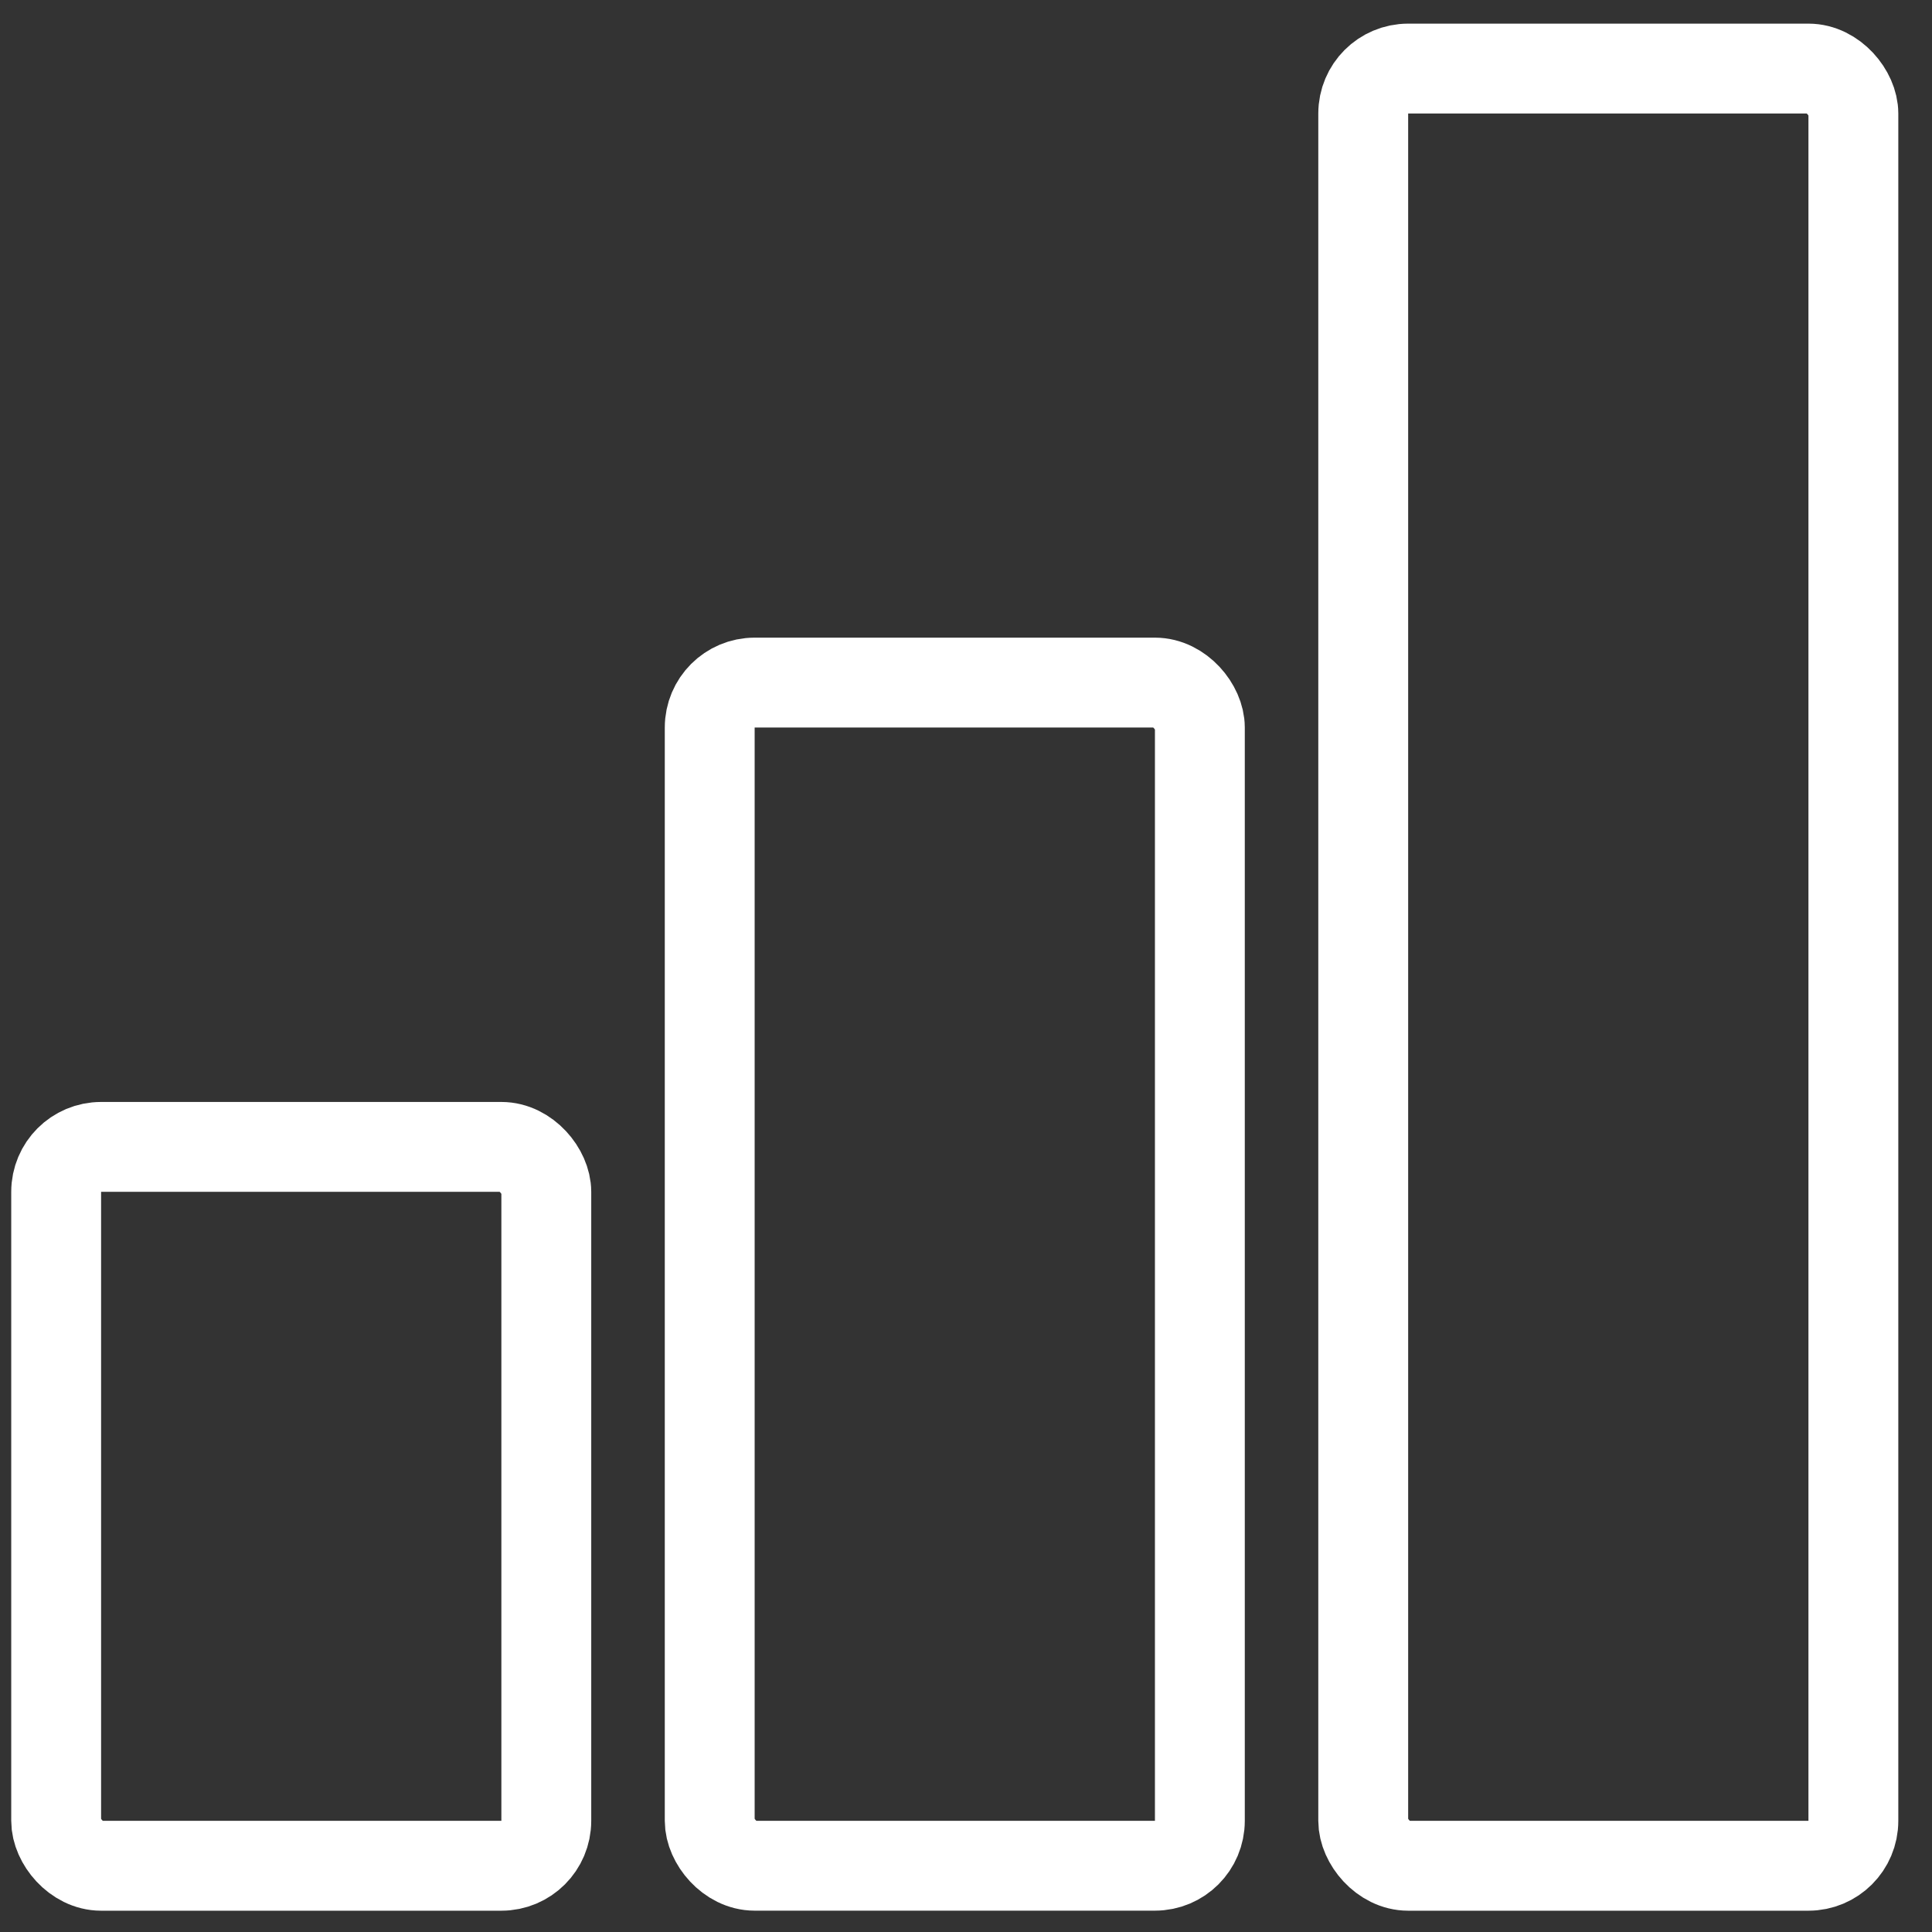
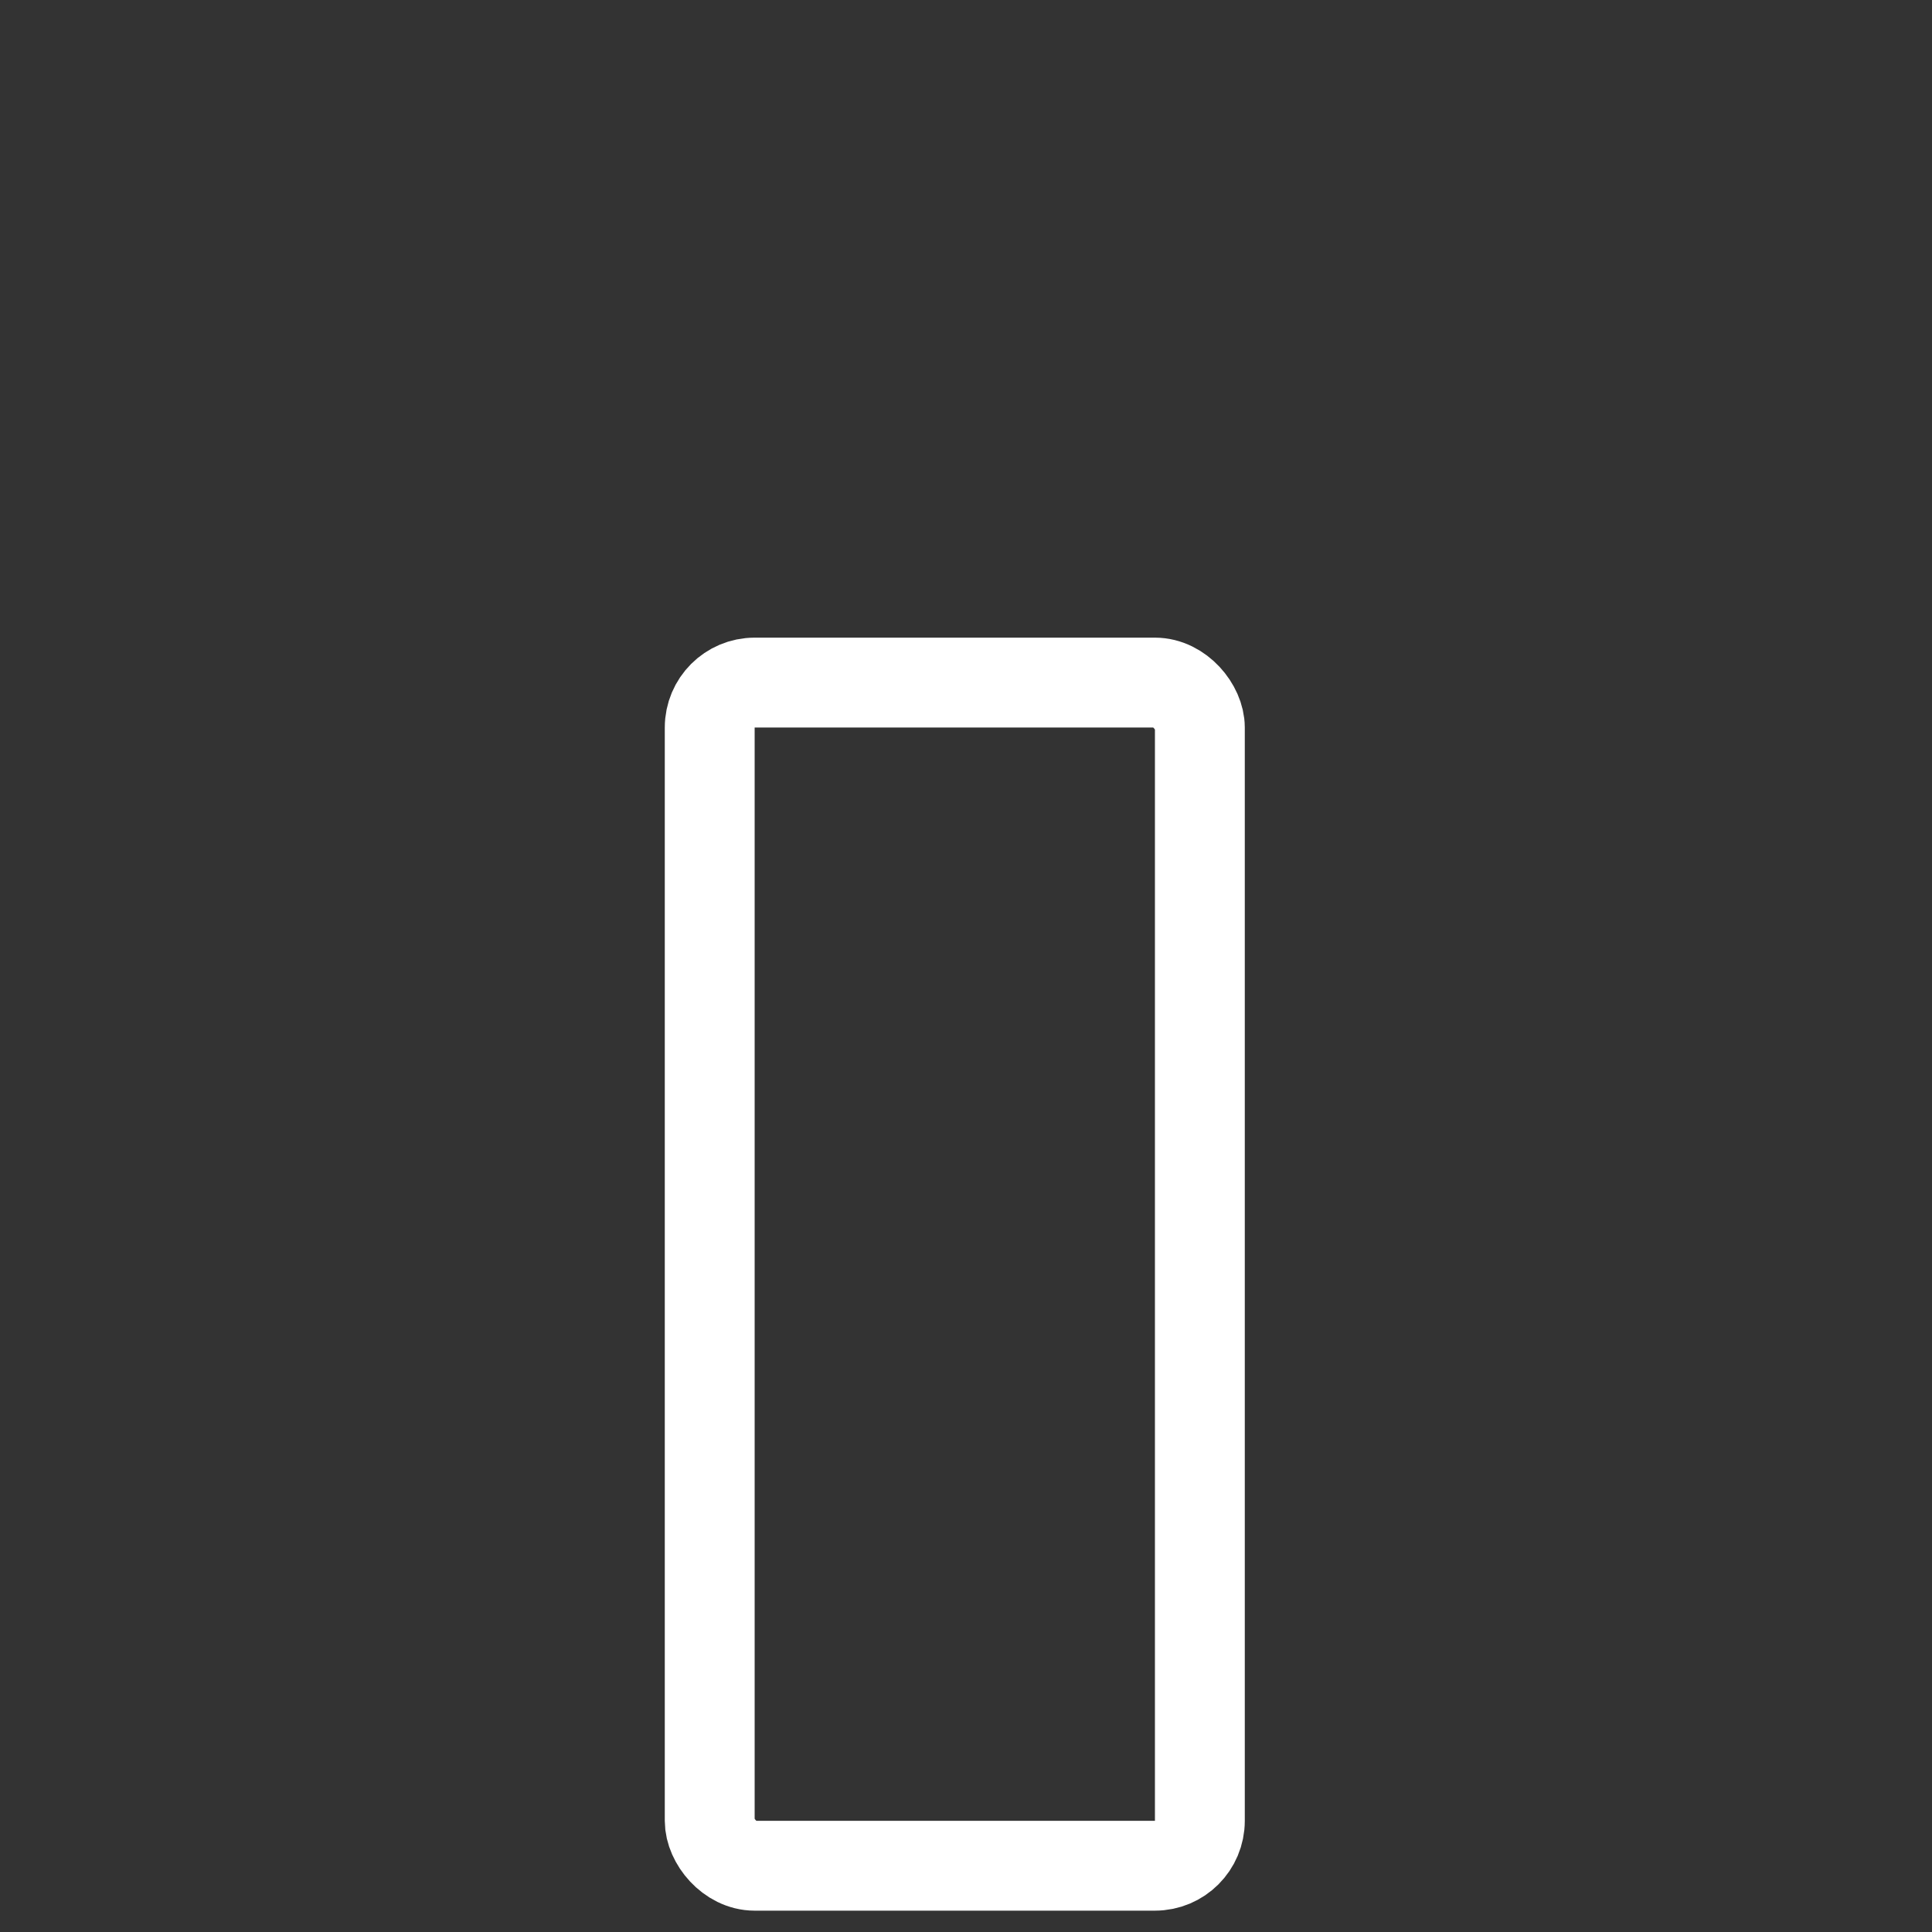
<svg xmlns="http://www.w3.org/2000/svg" width="43" height="43" viewBox="0 0 43 43" fill="none">
  <rect x="0" y="0" width="43" height="43" fill="#333333" stroke="none" />
-   <rect x="1.25" y="25.526" width="10.909" height="16" rx="1" stroke="white" stroke-width="2" />
  <rect x="15.796" y="15.192" width="10.909" height="26.333" rx="1" stroke="white" stroke-width="2" />
-   <rect x="30.341" y="1.526" width="10.909" height="40" rx="1" stroke="white" stroke-width="2" />
</svg>